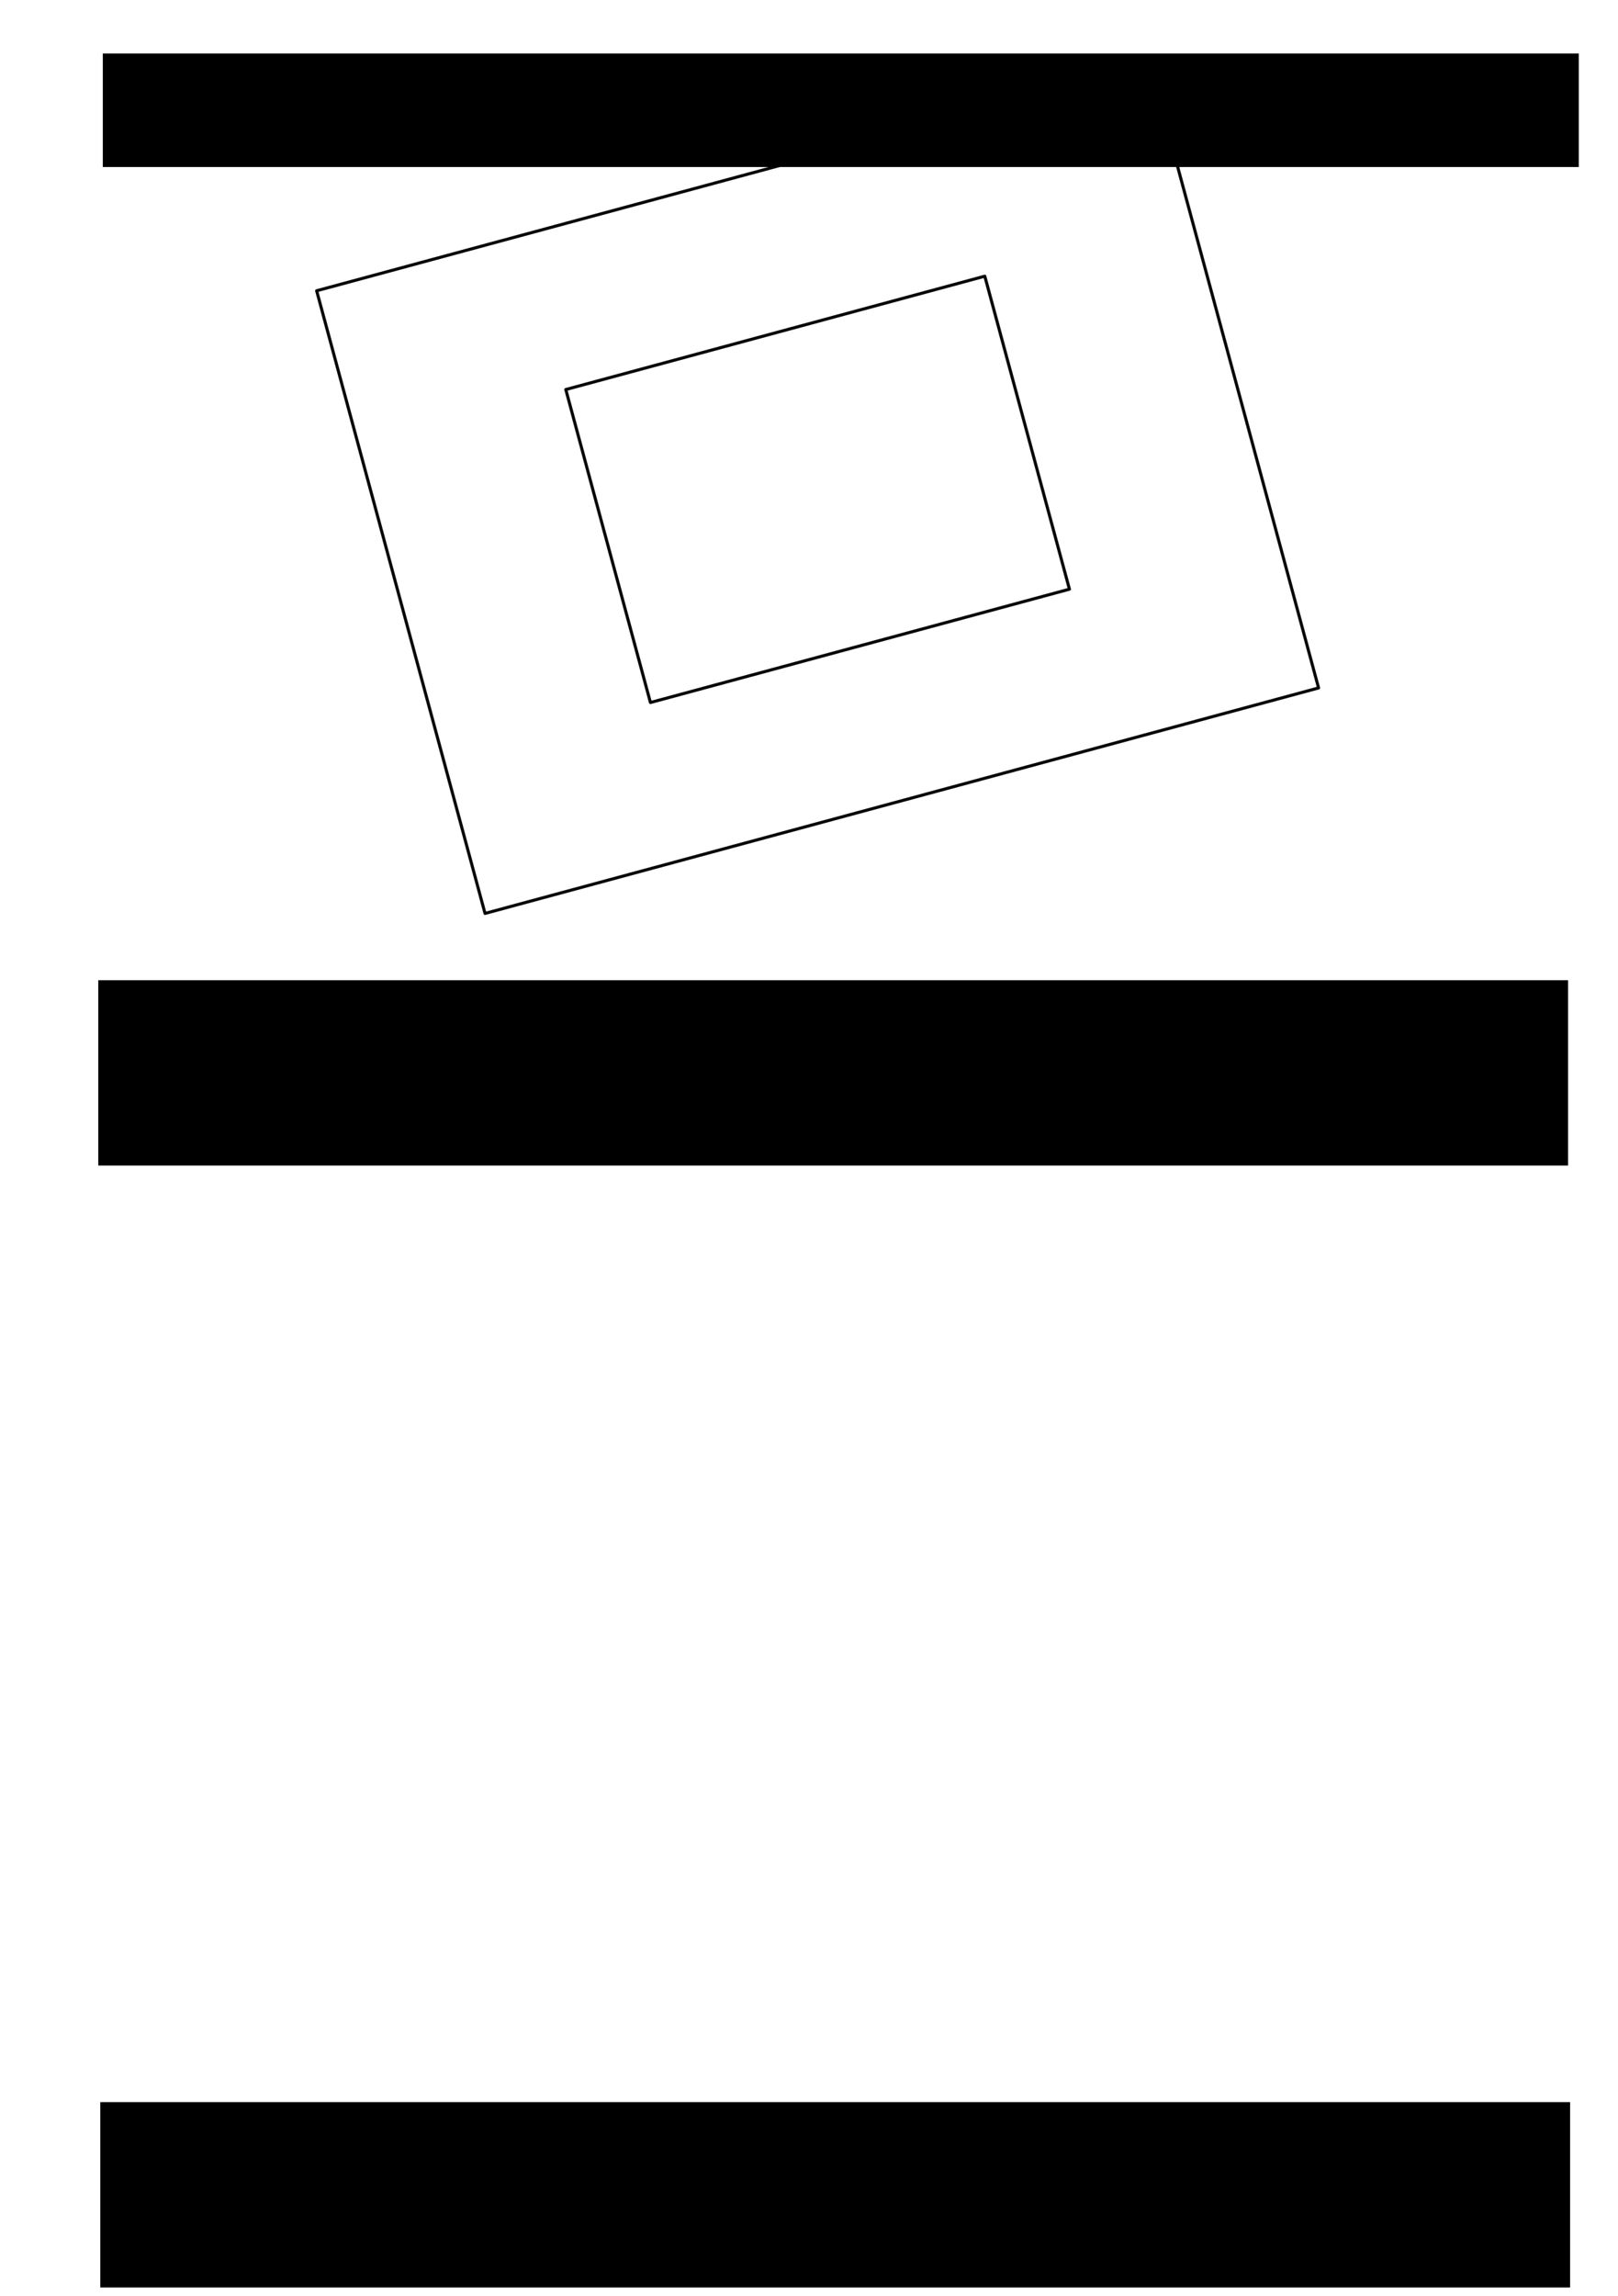
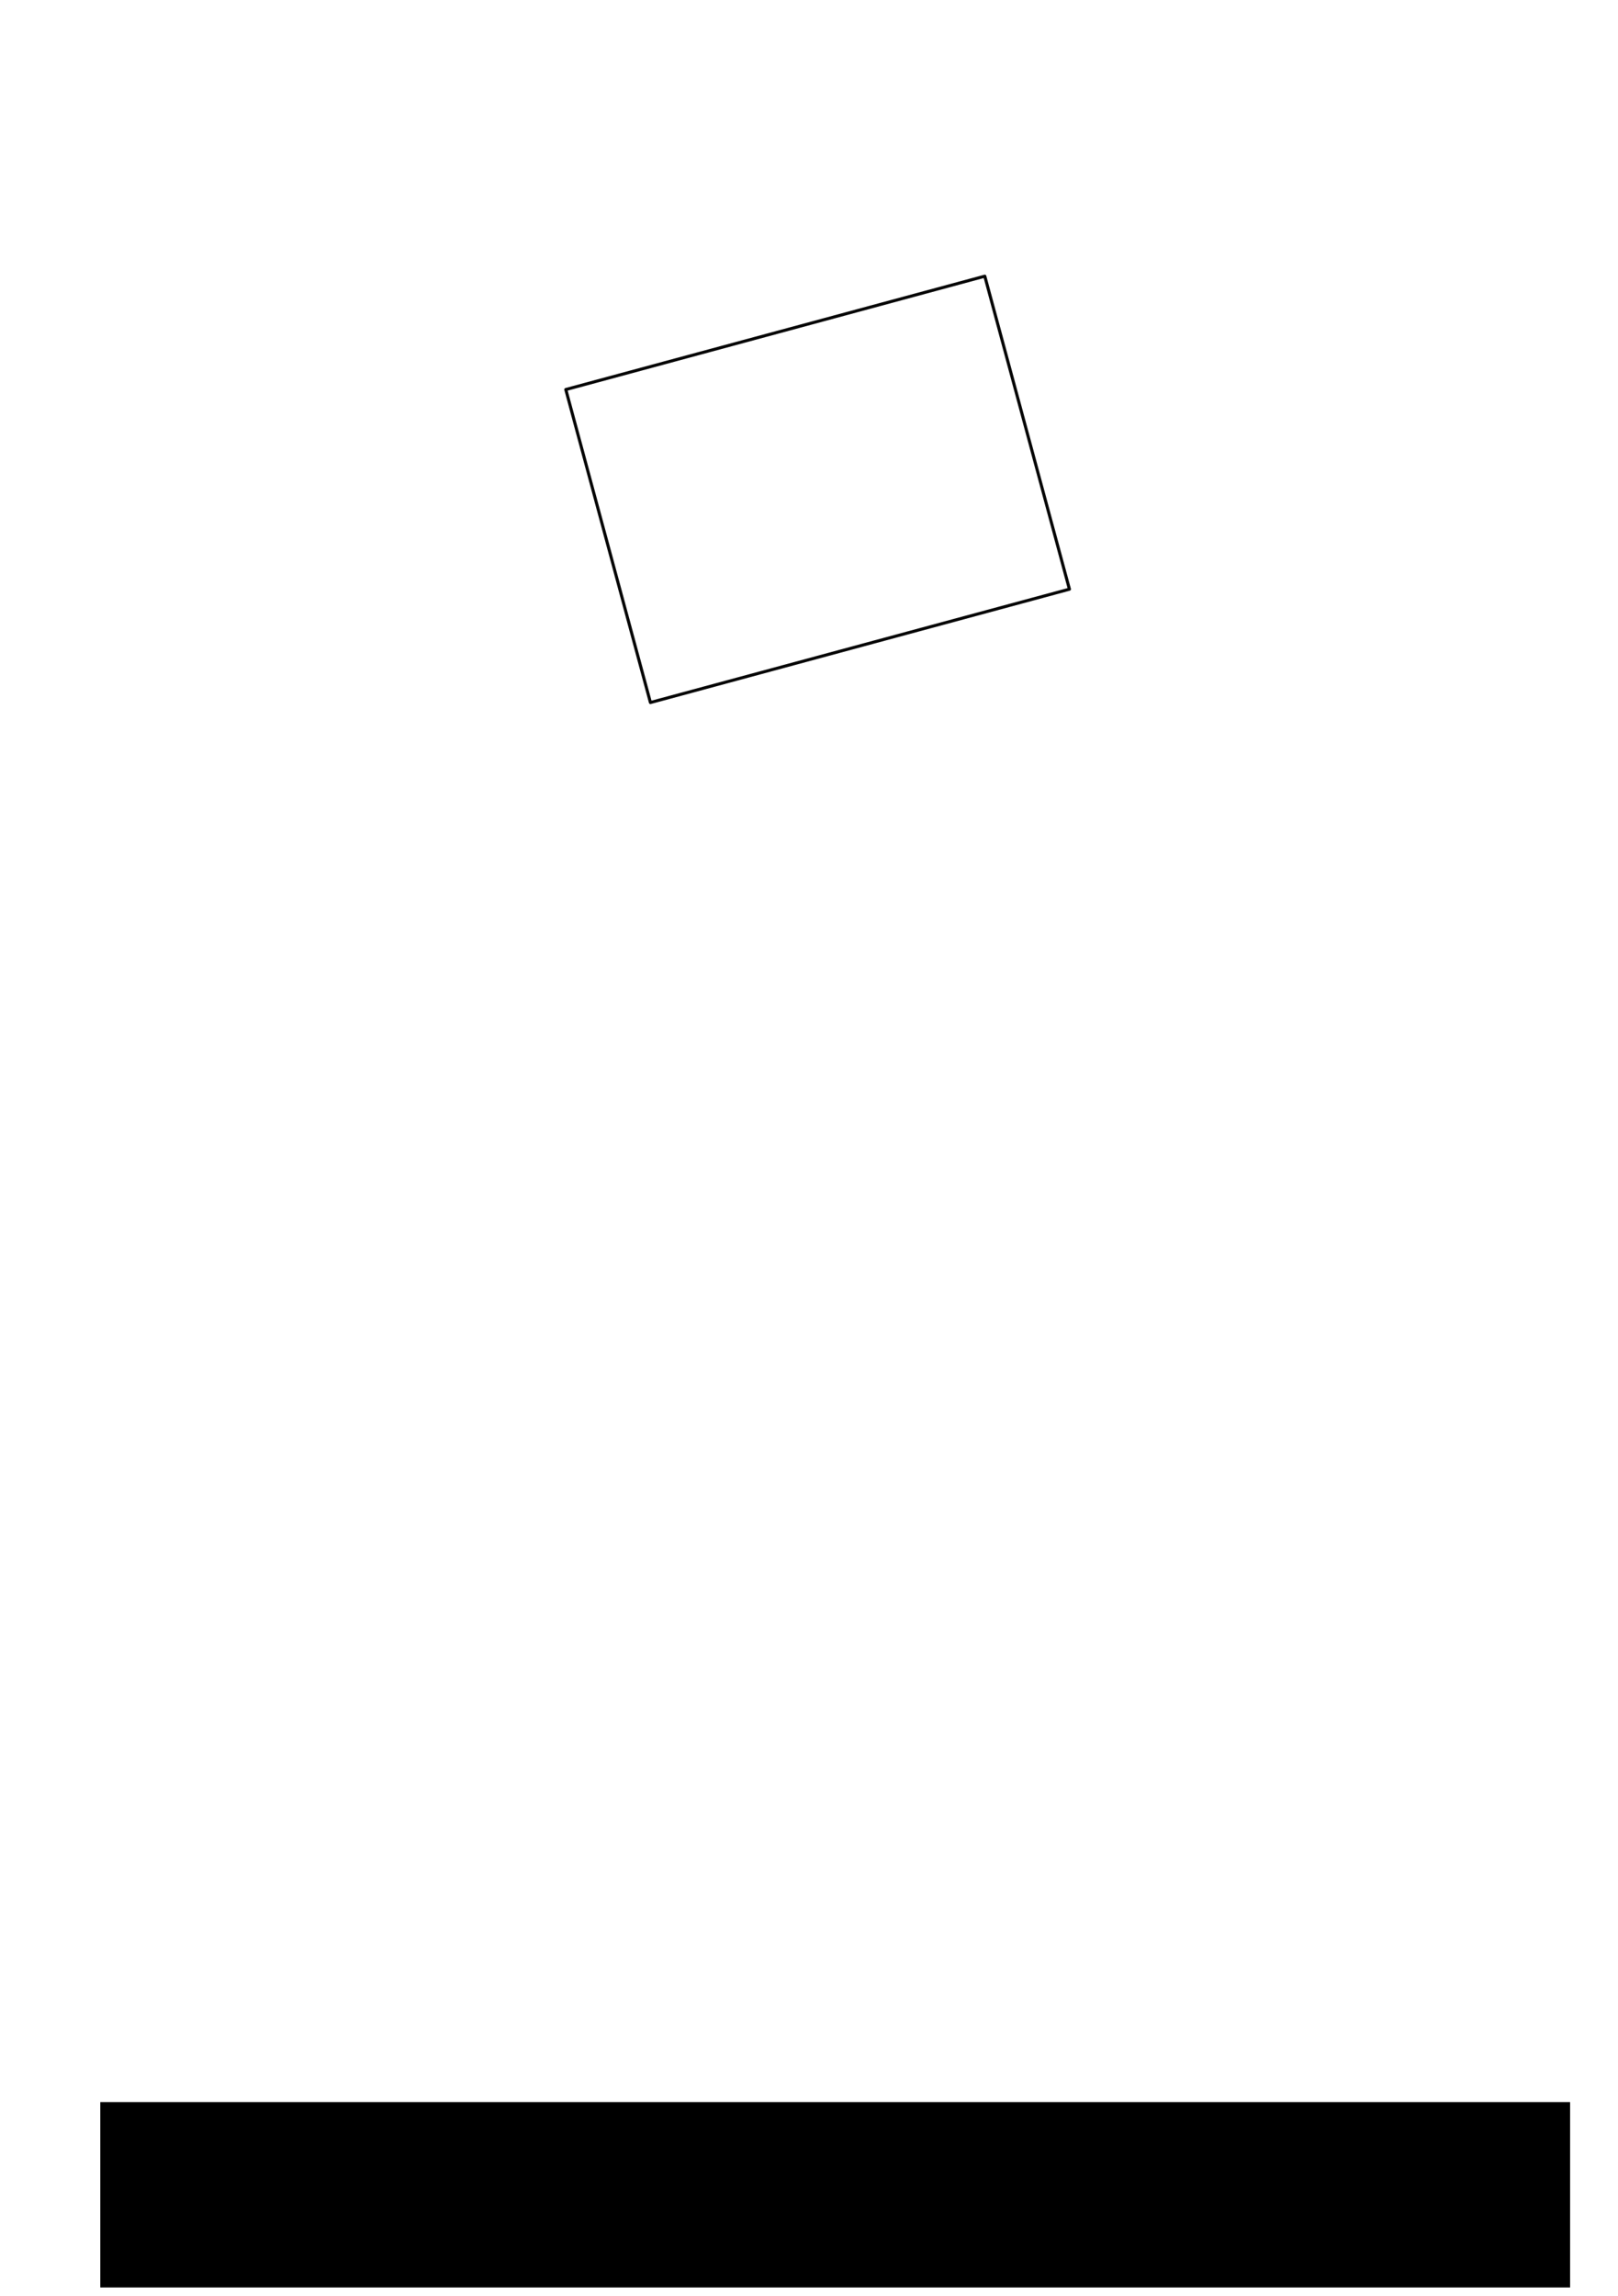
<svg xmlns="http://www.w3.org/2000/svg" xmlns:ns1="http://www.inkscape.org/namespaces/inkscape" xmlns:ns2="http://sodipodi.sourceforge.net/DTD/sodipodi-0.dtd" width="148mm" height="210mm" viewBox="0 0 524.409 744.094" id="svg2" version="1.1" ns1:version="0.91 r13725" ns2:docname="act_reproduction.svg">
  <defs id="defs4" />
  <ns2:namedview id="base" pagecolor="#ffffff" bordercolor="#666666" borderopacity="1.0" ns1:pageopacity="0.0" ns1:pageshadow="2" ns1:zoom="0.70655469" ns1:cx="157.50342" ns1:cy="346.19797" ns1:document-units="px" ns1:current-layer="layer1" showgrid="false" ns1:window-width="1366" ns1:window-height="740" ns1:window-x="0" ns1:window-y="0" ns1:window-maximized="1" />
  <g ns1:label="Calque 1" ns1:groupmode="layer" id="layer1" transform="translate(0,-308.268)">
    <g id="g4153" transform="matrix(0.965,-0.261,0.261,0.965,-165.593,-121.221)" style="stroke-width:1;stroke-miterlimit:4;stroke-dasharray:none">
-       <rect y="575.766" x="122.223" height="209.097" width="279.963" id="rect4136" style="opacity:0.97;fill:none;fill-opacity:1;fill-rule:nonzero;stroke:#000000;stroke-width:1;stroke-linejoin:round;stroke-miterlimit:4;stroke-dasharray:none;stroke-dashoffset:0;stroke-opacity:1" />
      <rect y="627.762" x="191.841" height="105.105" width="140.727" id="rect4136-3" style="opacity:0.97;fill:none;fill-opacity:1;fill-rule:nonzero;stroke:#000000;stroke-width:1;stroke-linejoin:round;stroke-miterlimit:4;stroke-dasharray:none;stroke-dashoffset:0;stroke-opacity:1" />
    </g>
    <flowRoot xml:space="preserve" id="flowRoot4157" style="font-style:normal;font-variant:normal;font-weight:bold;font-stretch:normal;font-size:15px;line-height:125%;font-family:'Droid Sans';-inkscape-font-specification:'Droid Sans Bold';letter-spacing:0px;word-spacing:0px;fill:#000000;fill-opacity:1;stroke:none;stroke-width:1px;stroke-linecap:butt;stroke-linejoin:miter;stroke-opacity:1" transform="translate(5.014,308.268)">
      <flowRegion id="flowRegion4159">
-         <rect id="rect4161" width="478.378" height="36.798" x="28.306" y="17.328" style="font-style:normal;font-variant:normal;font-weight:bold;font-stretch:normal;font-family:'Droid Sans';-inkscape-font-specification:'Droid Sans Bold'" />
-       </flowRegion>
+         </flowRegion>
      <flowPara id="flowPara4165">Activité de reproduction:</flowPara>
    </flowRoot>
    <flowRoot xml:space="preserve" id="flowRoot4171" style="font-style:normal;font-weight:normal;font-size:15px;line-height:125%;font-family:sans-serif;letter-spacing:0px;word-spacing:0px;fill:#000000;fill-opacity:1;stroke:none;stroke-width:1px;stroke-linecap:butt;stroke-linejoin:miter;stroke-opacity:1" transform="translate(-0.177,263.12)">
      <flowRegion id="flowRegion4173">
-         <rect id="rect4175" width="476.372" height="60.047" x="32.025" y="362.797" />
-       </flowRegion>
+         </flowRegion>
      <flowPara id="flowPara4177">Reproduit ci-dessous ce dessin géométrique.</flowPara>
    </flowRoot>
    <flowRoot transform="translate(0.482,626.686)" xml:space="preserve" id="flowRoot4171-6" style="font-style:normal;font-weight:normal;font-size:15px;line-height:125%;font-family:sans-serif;letter-spacing:0px;word-spacing:0px;fill:#000000;fill-opacity:1;stroke:none;stroke-width:1px;stroke-linecap:butt;stroke-linejoin:miter;stroke-opacity:1">
      <flowRegion id="flowRegion4173-7">
        <rect id="rect4175-5" width="476.372" height="60.047" x="32.025" y="362.797" />
      </flowRegion>
      <flowPara id="flowPara4177-3">Comment peut-on être sûr que le modèle et la reproduction sont identiques?</flowPara>
    </flowRoot>
  </g>
</svg>